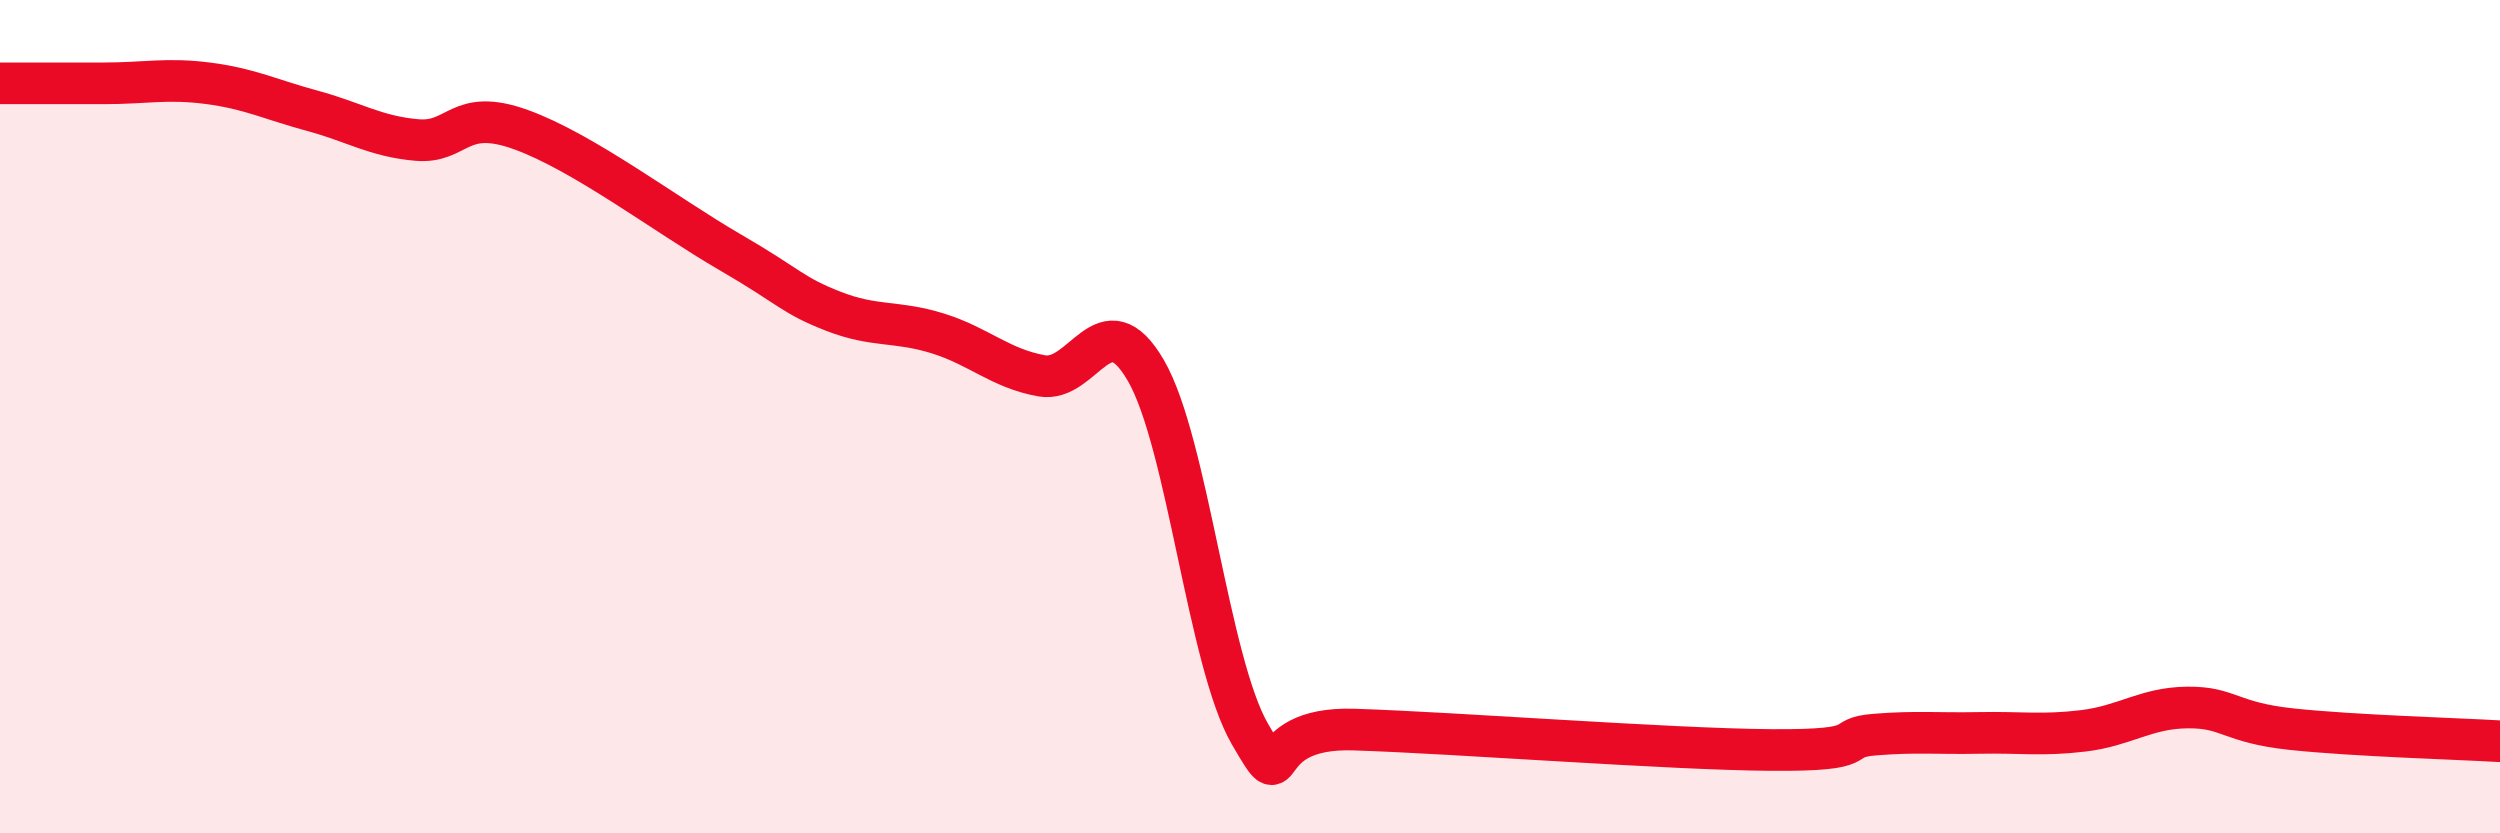
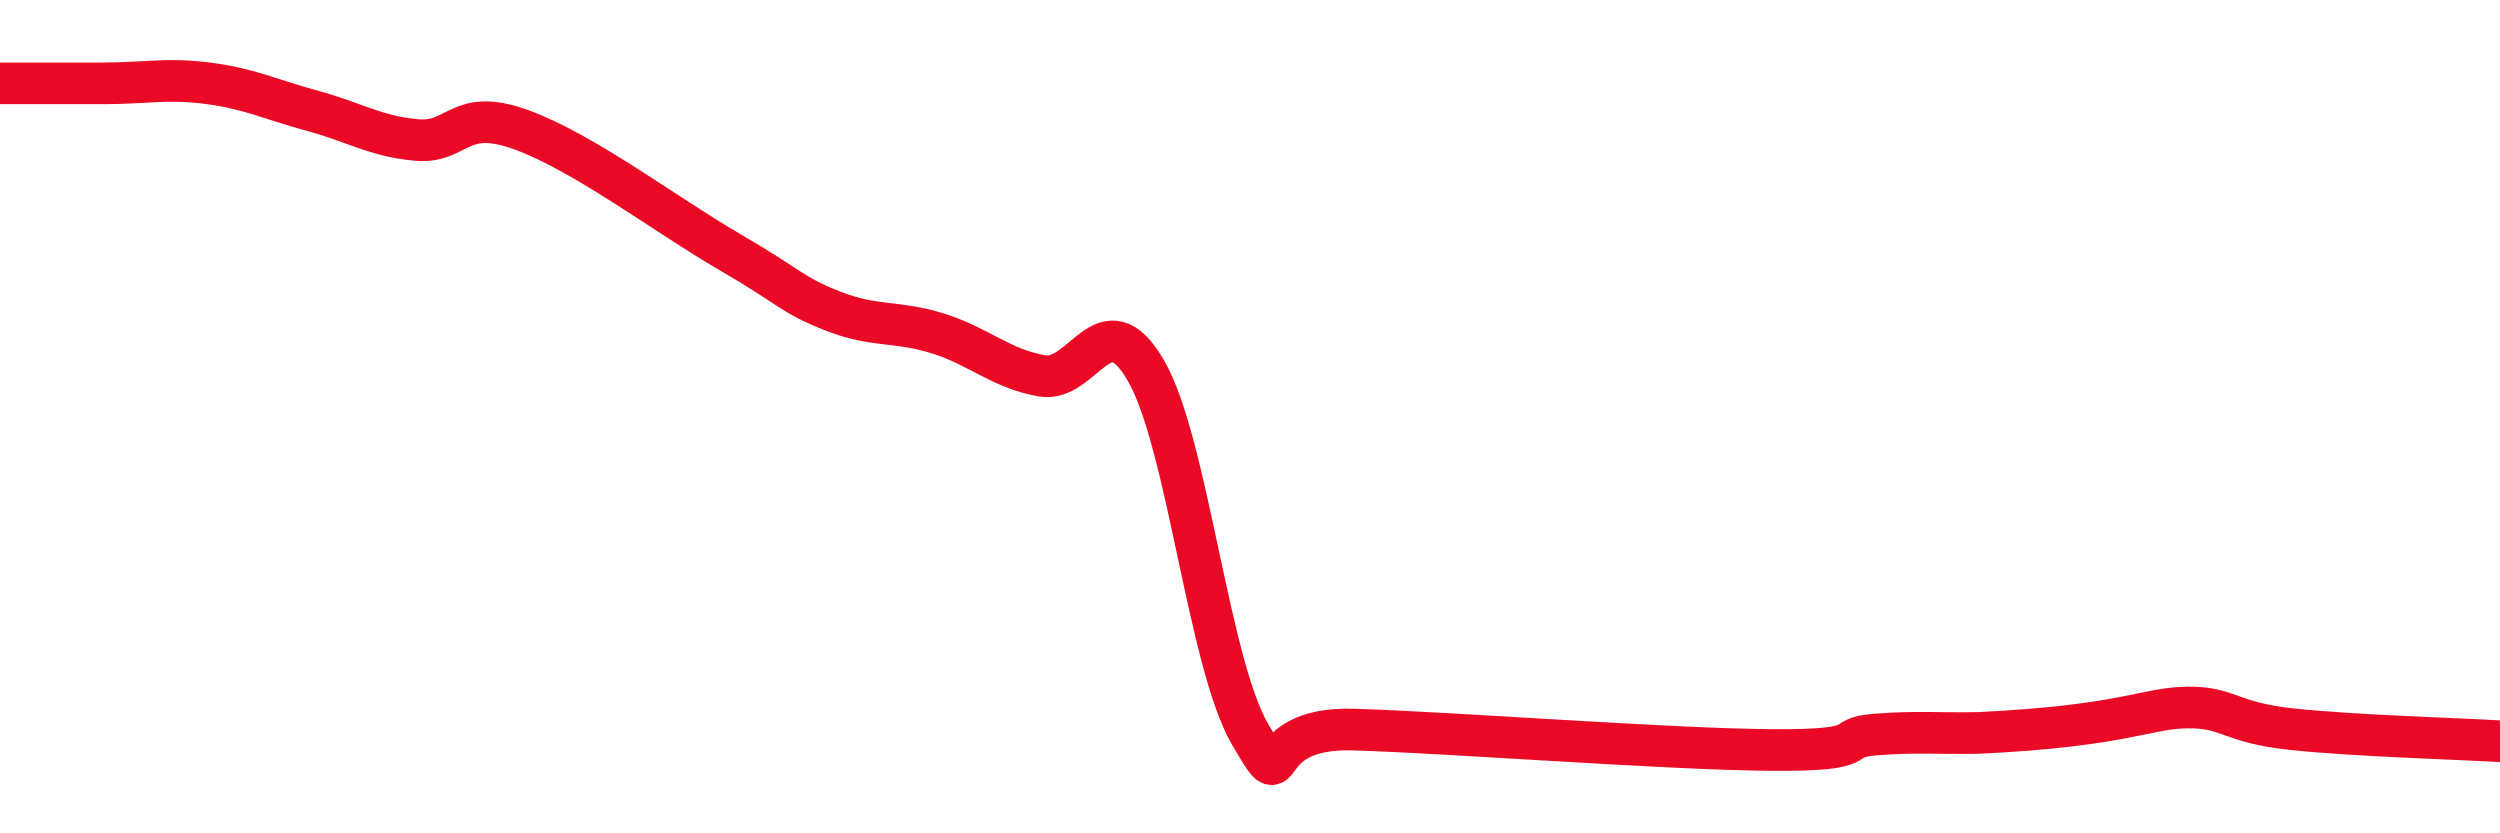
<svg xmlns="http://www.w3.org/2000/svg" width="60" height="20" viewBox="0 0 60 20">
-   <path d="M 0,2 C 0.5,2 1.5,2 2.5,2 C 3.5,2 4,1.87 5,2 C 6,2.13 6.5,2.39 7.5,2.66 C 8.5,2.93 9,3.27 10,3.36 C 11,3.45 11,2.57 12.5,3.11 C 14,3.65 16,5.17 17.5,6.04 C 19,6.91 19,7.08 20,7.47 C 21,7.86 21.5,7.69 22.5,8 C 23.5,8.31 24,8.84 25,9.02 C 26,9.2 26.5,7.17 27.5,8.89 C 28.5,10.61 29,15.9 30,17.62 C 31,19.34 30,17.43 32.5,17.51 C 35,17.59 40,17.98 42.5,18 C 45,18.02 44,17.71 45,17.63 C 46,17.55 46.5,17.61 47.5,17.59 C 48.5,17.57 49,17.66 50,17.54 C 51,17.42 51.5,16.99 52.5,16.98 C 53.5,16.97 53.5,17.34 55,17.5 C 56.5,17.66 59,17.73 60,17.79L60 20L0 20Z" fill="#EB0A25" opacity="0.1" stroke-linecap="round" stroke-linejoin="round" />
-   <path d="M 0,2 C 0.5,2 1.5,2 2.5,2 C 3.5,2 4,1.87 5,2 C 6,2.13 6.5,2.39 7.5,2.66 C 8.5,2.93 9,3.27 10,3.36 C 11,3.45 11,2.57 12.5,3.11 C 14,3.65 16,5.17 17.5,6.04 C 19,6.91 19,7.08 20,7.47 C 21,7.86 21.5,7.69 22.5,8 C 23.5,8.31 24,8.84 25,9.02 C 26,9.2 26.5,7.17 27.5,8.89 C 28.5,10.61 29,15.9 30,17.62 C 31,19.34 30,17.43 32.5,17.51 C 35,17.59 40,17.98 42.5,18 C 45,18.02 44,17.71 45,17.63 C 46,17.55 46.5,17.61 47.5,17.59 C 48.5,17.57 49,17.66 50,17.54 C 51,17.42 51.5,16.99 52.5,16.98 C 53.5,16.97 53.5,17.34 55,17.5 C 56.5,17.66 59,17.73 60,17.79" stroke="#EB0A25" stroke-width="1" fill="none" stroke-linecap="round" stroke-linejoin="round" />
+   <path d="M 0,2 C 0.5,2 1.5,2 2.5,2 C 3.5,2 4,1.87 5,2 C 6,2.13 6.5,2.39 7.5,2.66 C 8.5,2.93 9,3.27 10,3.36 C 11,3.45 11,2.57 12.5,3.11 C 14,3.65 16,5.17 17.5,6.04 C 19,6.91 19,7.08 20,7.47 C 21,7.86 21.5,7.69 22.5,8 C 23.5,8.31 24,8.84 25,9.02 C 26,9.2 26.5,7.17 27.5,8.89 C 28.5,10.61 29,15.9 30,17.62 C 31,19.34 30,17.43 32.5,17.51 C 35,17.59 40,17.98 42.5,18 C 45,18.02 44,17.71 45,17.63 C 46,17.55 46.5,17.61 47.5,17.59 C 51,17.42 51.5,16.99 52.5,16.98 C 53.5,16.97 53.5,17.34 55,17.5 C 56.5,17.66 59,17.73 60,17.79" stroke="#EB0A25" stroke-width="1" fill="none" stroke-linecap="round" stroke-linejoin="round" />
</svg>